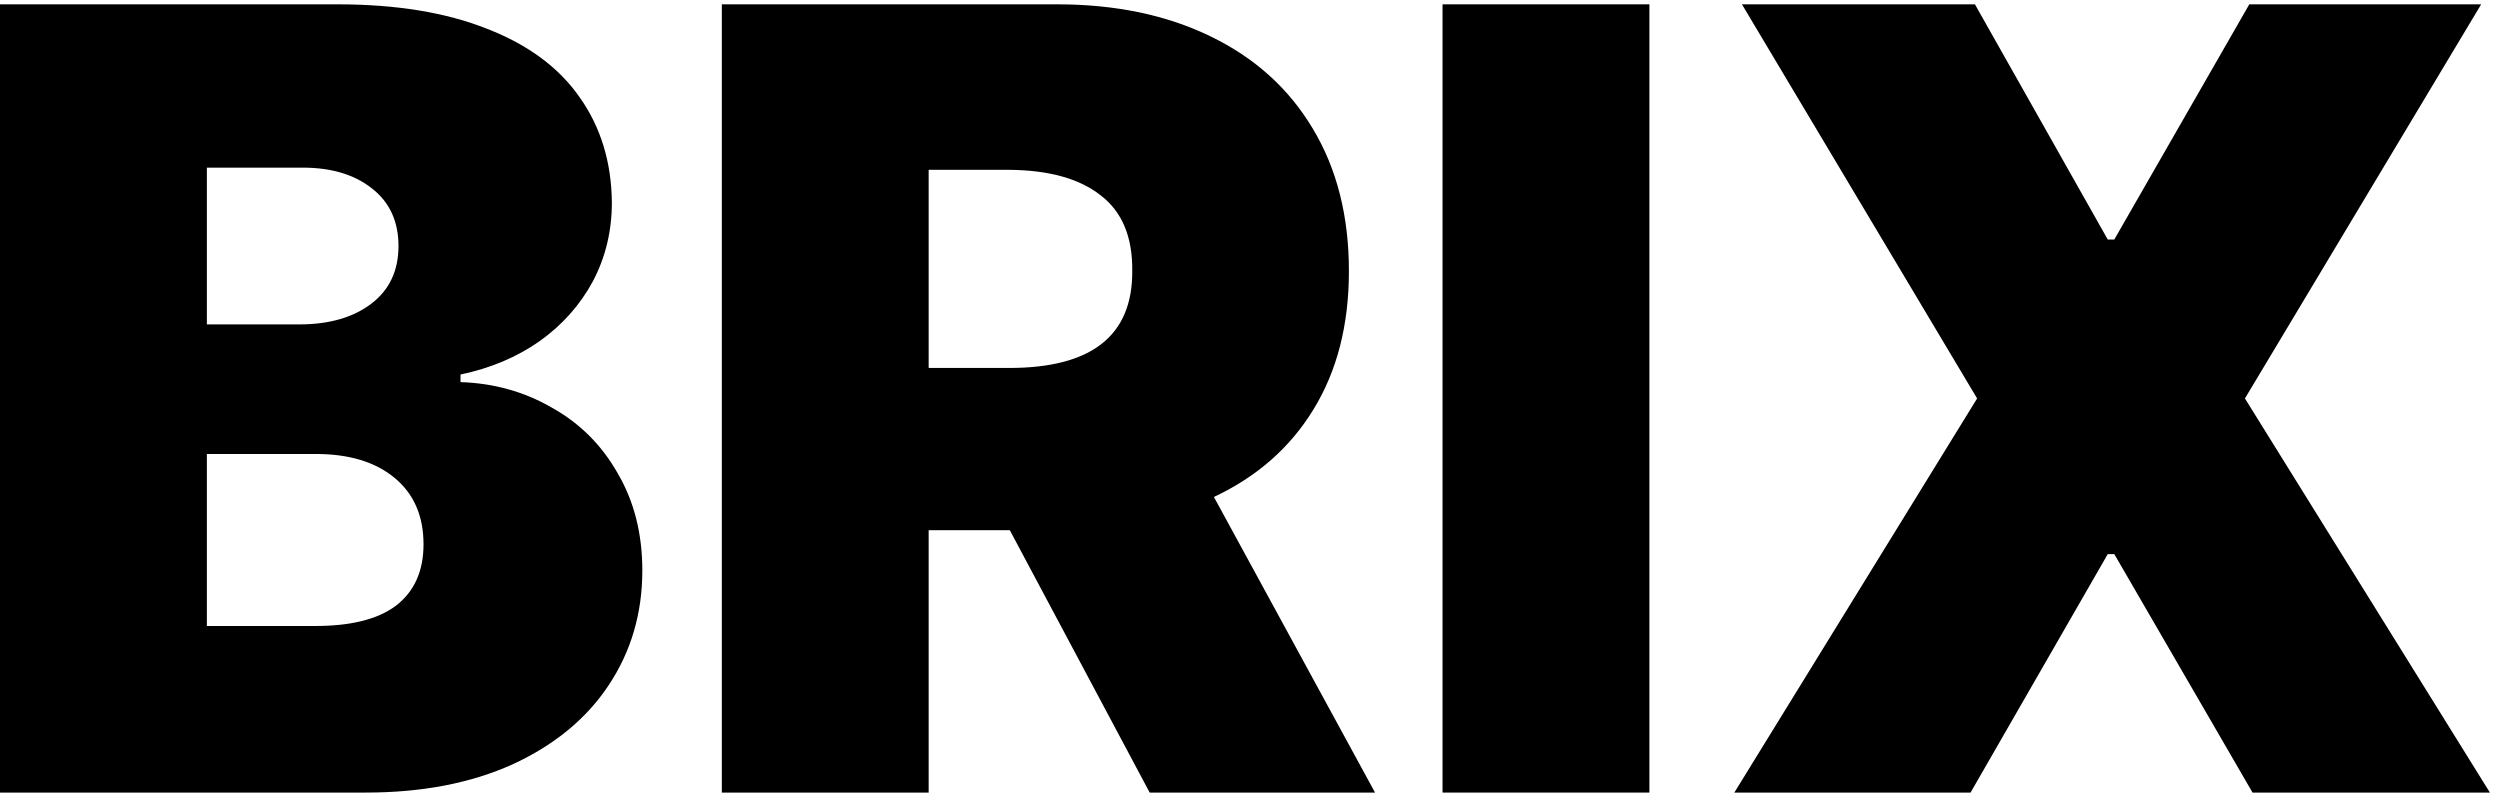
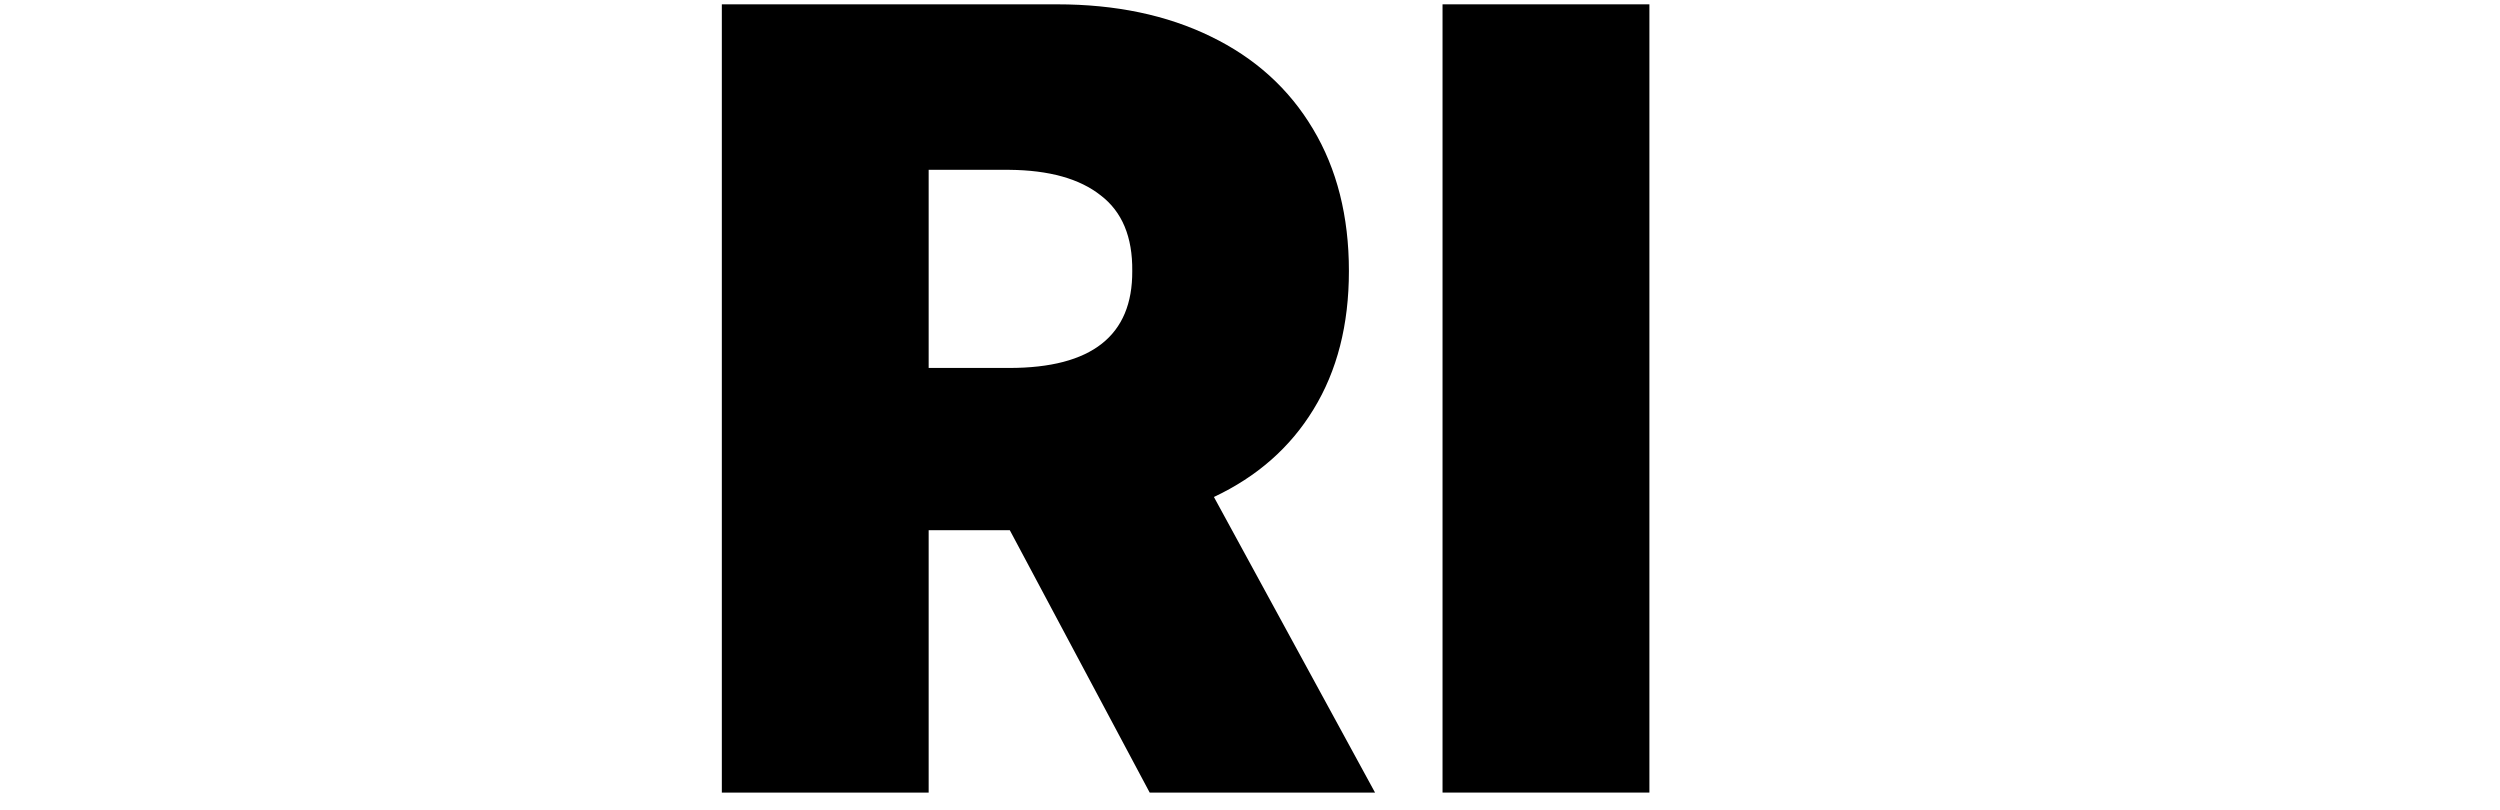
<svg xmlns="http://www.w3.org/2000/svg" width="71" height="23" viewBox="0 0 71 23" fill="none">
-   <path d="M59.86 6.802H60.046L63.88 0.123H70.465L63.756 11.316L70.713 22.509H63.972L60.046 15.737H59.86L55.964 22.509H49.255L56.15 11.316L49.471 0.123H56.088L59.86 6.802Z" fill="black" />
  <path d="M46.843 22.509H40.968V0.123H46.843V22.509Z" fill="black" />
  <path d="M20.5 0.123H30.023C31.682 0.123 33.135 0.427 34.383 1.035C35.64 1.643 36.609 2.519 37.289 3.663C37.969 4.797 38.309 6.142 38.309 7.698C38.309 9.224 37.974 10.533 37.304 11.625C36.645 12.707 35.702 13.537 34.475 14.114L39.051 22.509H32.651L28.678 15.057H26.374V22.509H20.5V0.123ZM28.662 10.45C31.002 10.45 32.167 9.533 32.156 7.698C32.167 6.729 31.868 6.013 31.26 5.549C30.662 5.075 29.796 4.833 28.662 4.823H26.374V10.45H28.662Z" fill="black" />
-   <path d="M6.10352e-05 0.123H9.585C11.255 0.123 12.672 0.355 13.836 0.819C15.001 1.272 15.877 1.921 16.465 2.767C17.062 3.612 17.366 4.606 17.377 5.75C17.377 6.564 17.196 7.312 16.836 7.992C16.475 8.662 15.97 9.229 15.321 9.692C14.671 10.146 13.924 10.46 13.079 10.636V10.852C14.027 10.883 14.893 11.125 15.676 11.579C16.47 12.022 17.093 12.645 17.547 13.449C18.011 14.243 18.242 15.16 18.242 16.201C18.242 17.417 17.923 18.505 17.284 19.463C16.655 20.411 15.748 21.158 14.563 21.705C13.378 22.241 11.986 22.509 10.389 22.509H6.10352e-05V0.123ZM8.874 17.778C9.925 17.788 10.714 17.598 11.239 17.206C11.765 16.804 12.028 16.222 12.028 15.459C12.028 14.655 11.755 14.026 11.208 13.573C10.662 13.119 9.915 12.893 8.967 12.893H5.875V17.778H8.874ZM8.503 9.213C9.348 9.213 10.028 9.017 10.544 8.626C11.059 8.234 11.317 7.688 11.317 6.987C11.317 6.286 11.064 5.74 10.559 5.348C10.064 4.957 9.41 4.761 8.596 4.761H5.875V9.213H8.503Z" fill="black" />
</svg>